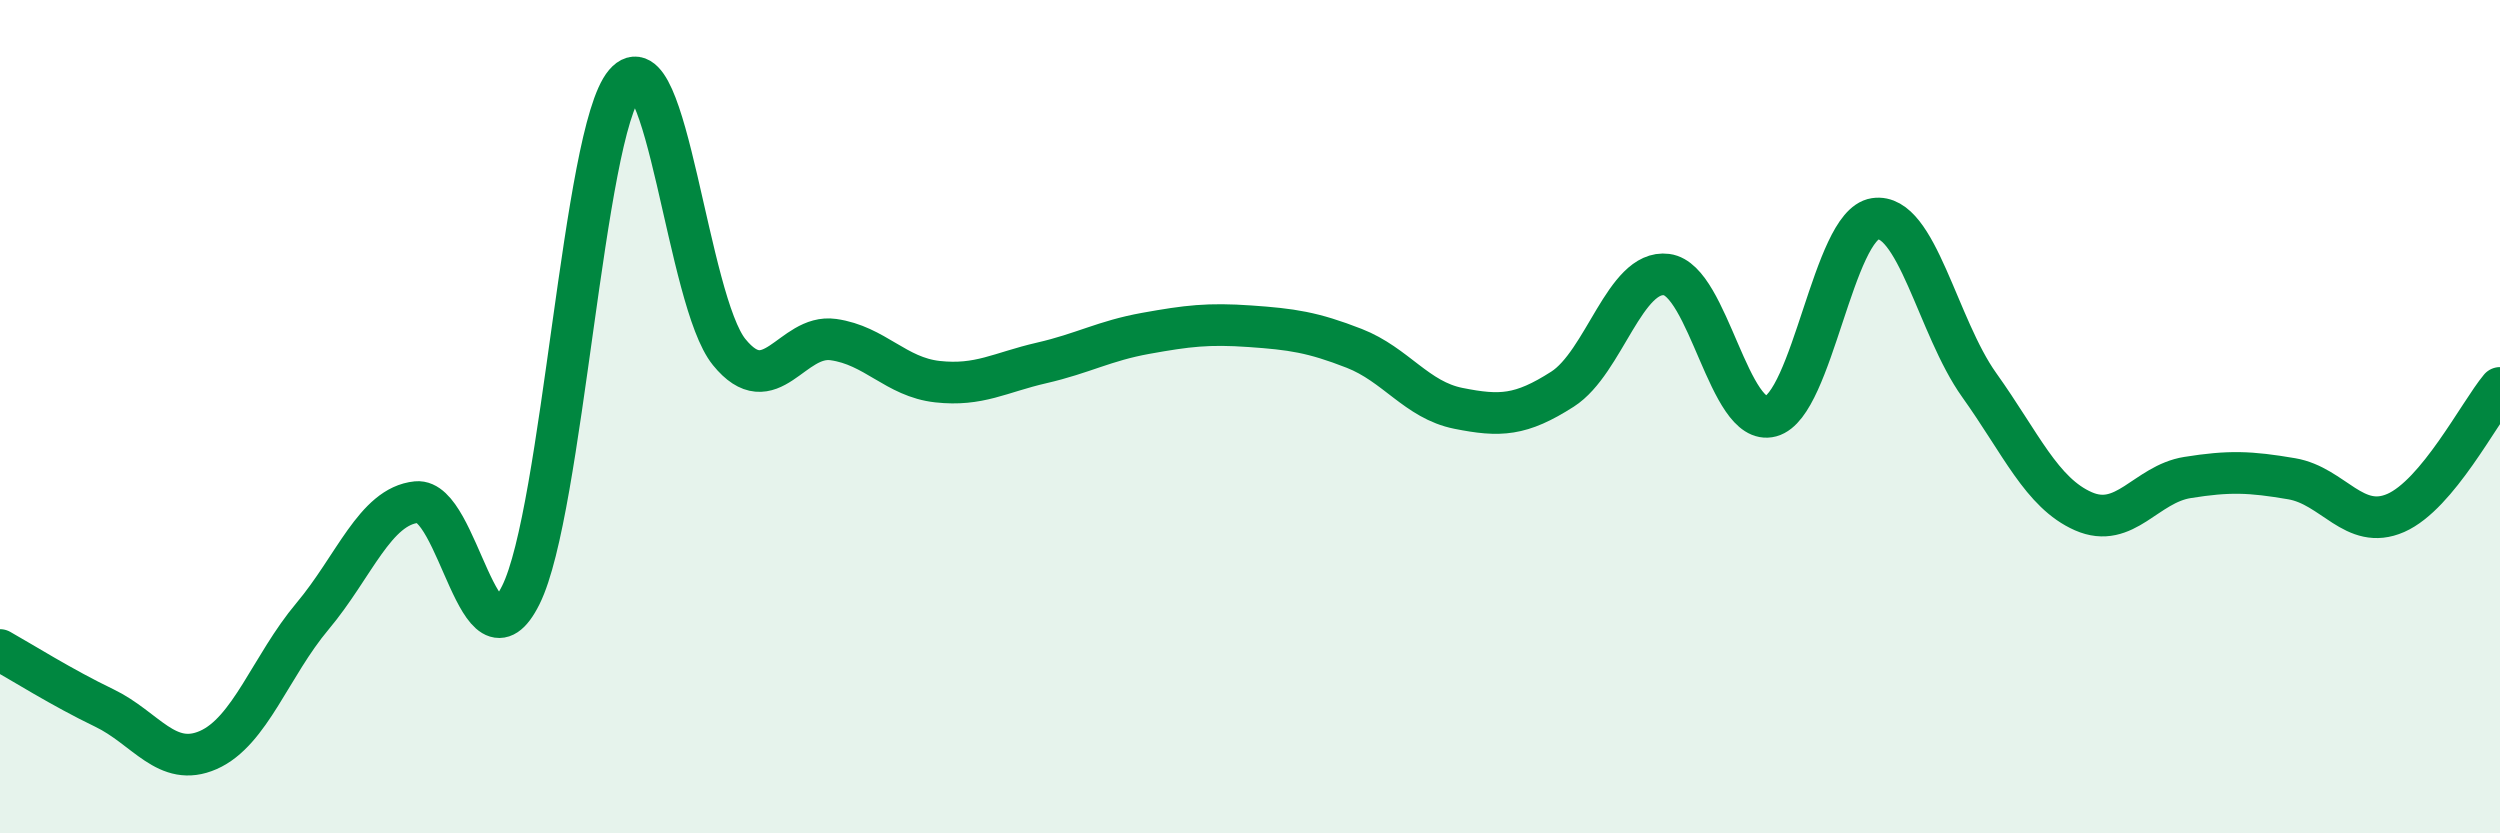
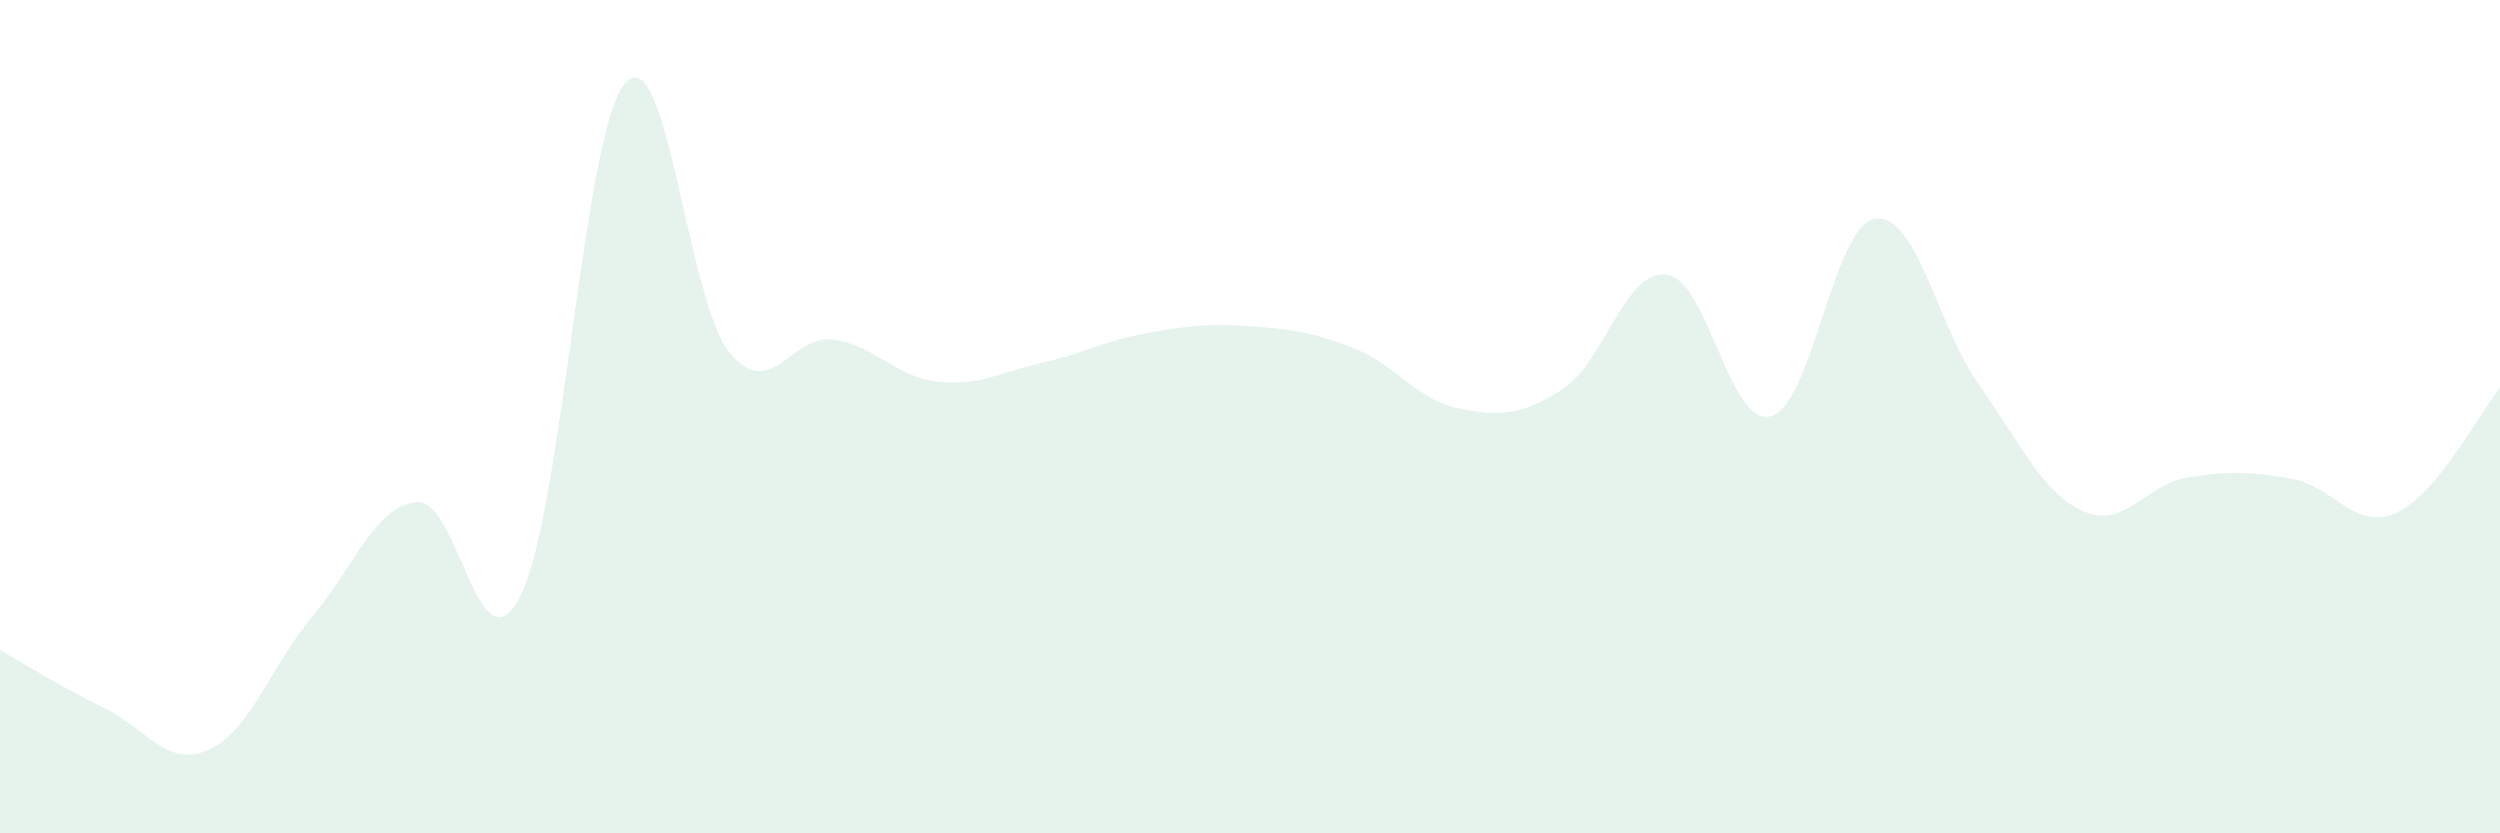
<svg xmlns="http://www.w3.org/2000/svg" width="60" height="20" viewBox="0 0 60 20">
  <path d="M 0,15.6 C 0.5,15.88 1.5,16.51 2.5,16.99 C 3.5,17.47 4,18.44 5,18 C 6,17.56 6.5,15.98 7.5,14.79 C 8.5,13.6 9,12.15 10,12.05 C 11,11.95 11.5,16.29 12.5,14.28 C 13.5,12.27 14,3.17 15,2 C 16,0.83 16.5,7.22 17.5,8.45 C 18.5,9.68 19,8.01 20,8.15 C 21,8.29 21.5,9.05 22.5,9.16 C 23.5,9.27 24,8.94 25,8.71 C 26,8.48 26.5,8.18 27.5,8 C 28.5,7.82 29,7.76 30,7.83 C 31,7.9 31.5,7.97 32.5,8.36 C 33.5,8.75 34,9.6 35,9.8 C 36,10 36.5,9.98 37.5,9.34 C 38.5,8.7 39,6.46 40,6.59 C 41,6.72 41.5,10.26 42.5,9.99 C 43.5,9.72 44,5.4 45,5.25 C 46,5.1 46.5,7.84 47.5,9.24 C 48.5,10.64 49,11.83 50,12.27 C 51,12.71 51.5,11.62 52.5,11.46 C 53.5,11.3 54,11.32 55,11.49 C 56,11.66 56.5,12.75 57.5,12.31 C 58.5,11.87 59.5,9.91 60,9.31L60 20L0 20Z" fill="#008740" opacity="0.1" stroke-linecap="round" stroke-linejoin="round" />
-   <path d="M 0,15.6 C 0.5,15.88 1.5,16.51 2.5,16.99 C 3.5,17.47 4,18.44 5,18 C 6,17.56 6.5,15.98 7.5,14.79 C 8.5,13.6 9,12.15 10,12.05 C 11,11.95 11.5,16.29 12.5,14.28 C 13.5,12.27 14,3.17 15,2 C 16,0.83 16.5,7.22 17.5,8.45 C 18.5,9.68 19,8.01 20,8.15 C 21,8.29 21.5,9.05 22.5,9.16 C 23.5,9.27 24,8.94 25,8.71 C 26,8.48 26.5,8.18 27.5,8 C 28.5,7.82 29,7.76 30,7.83 C 31,7.9 31.5,7.97 32.5,8.36 C 33.5,8.75 34,9.6 35,9.8 C 36,10 36.5,9.98 37.5,9.34 C 38.5,8.7 39,6.46 40,6.59 C 41,6.72 41.5,10.26 42.5,9.99 C 43.5,9.72 44,5.4 45,5.25 C 46,5.1 46.5,7.84 47.5,9.24 C 48.5,10.64 49,11.83 50,12.27 C 51,12.71 51.5,11.62 52.5,11.46 C 53.5,11.3 54,11.32 55,11.49 C 56,11.66 56.5,12.75 57.5,12.31 C 58.5,11.87 59.5,9.91 60,9.31" stroke="#008740" stroke-width="1" fill="none" stroke-linecap="round" stroke-linejoin="round" />
</svg>